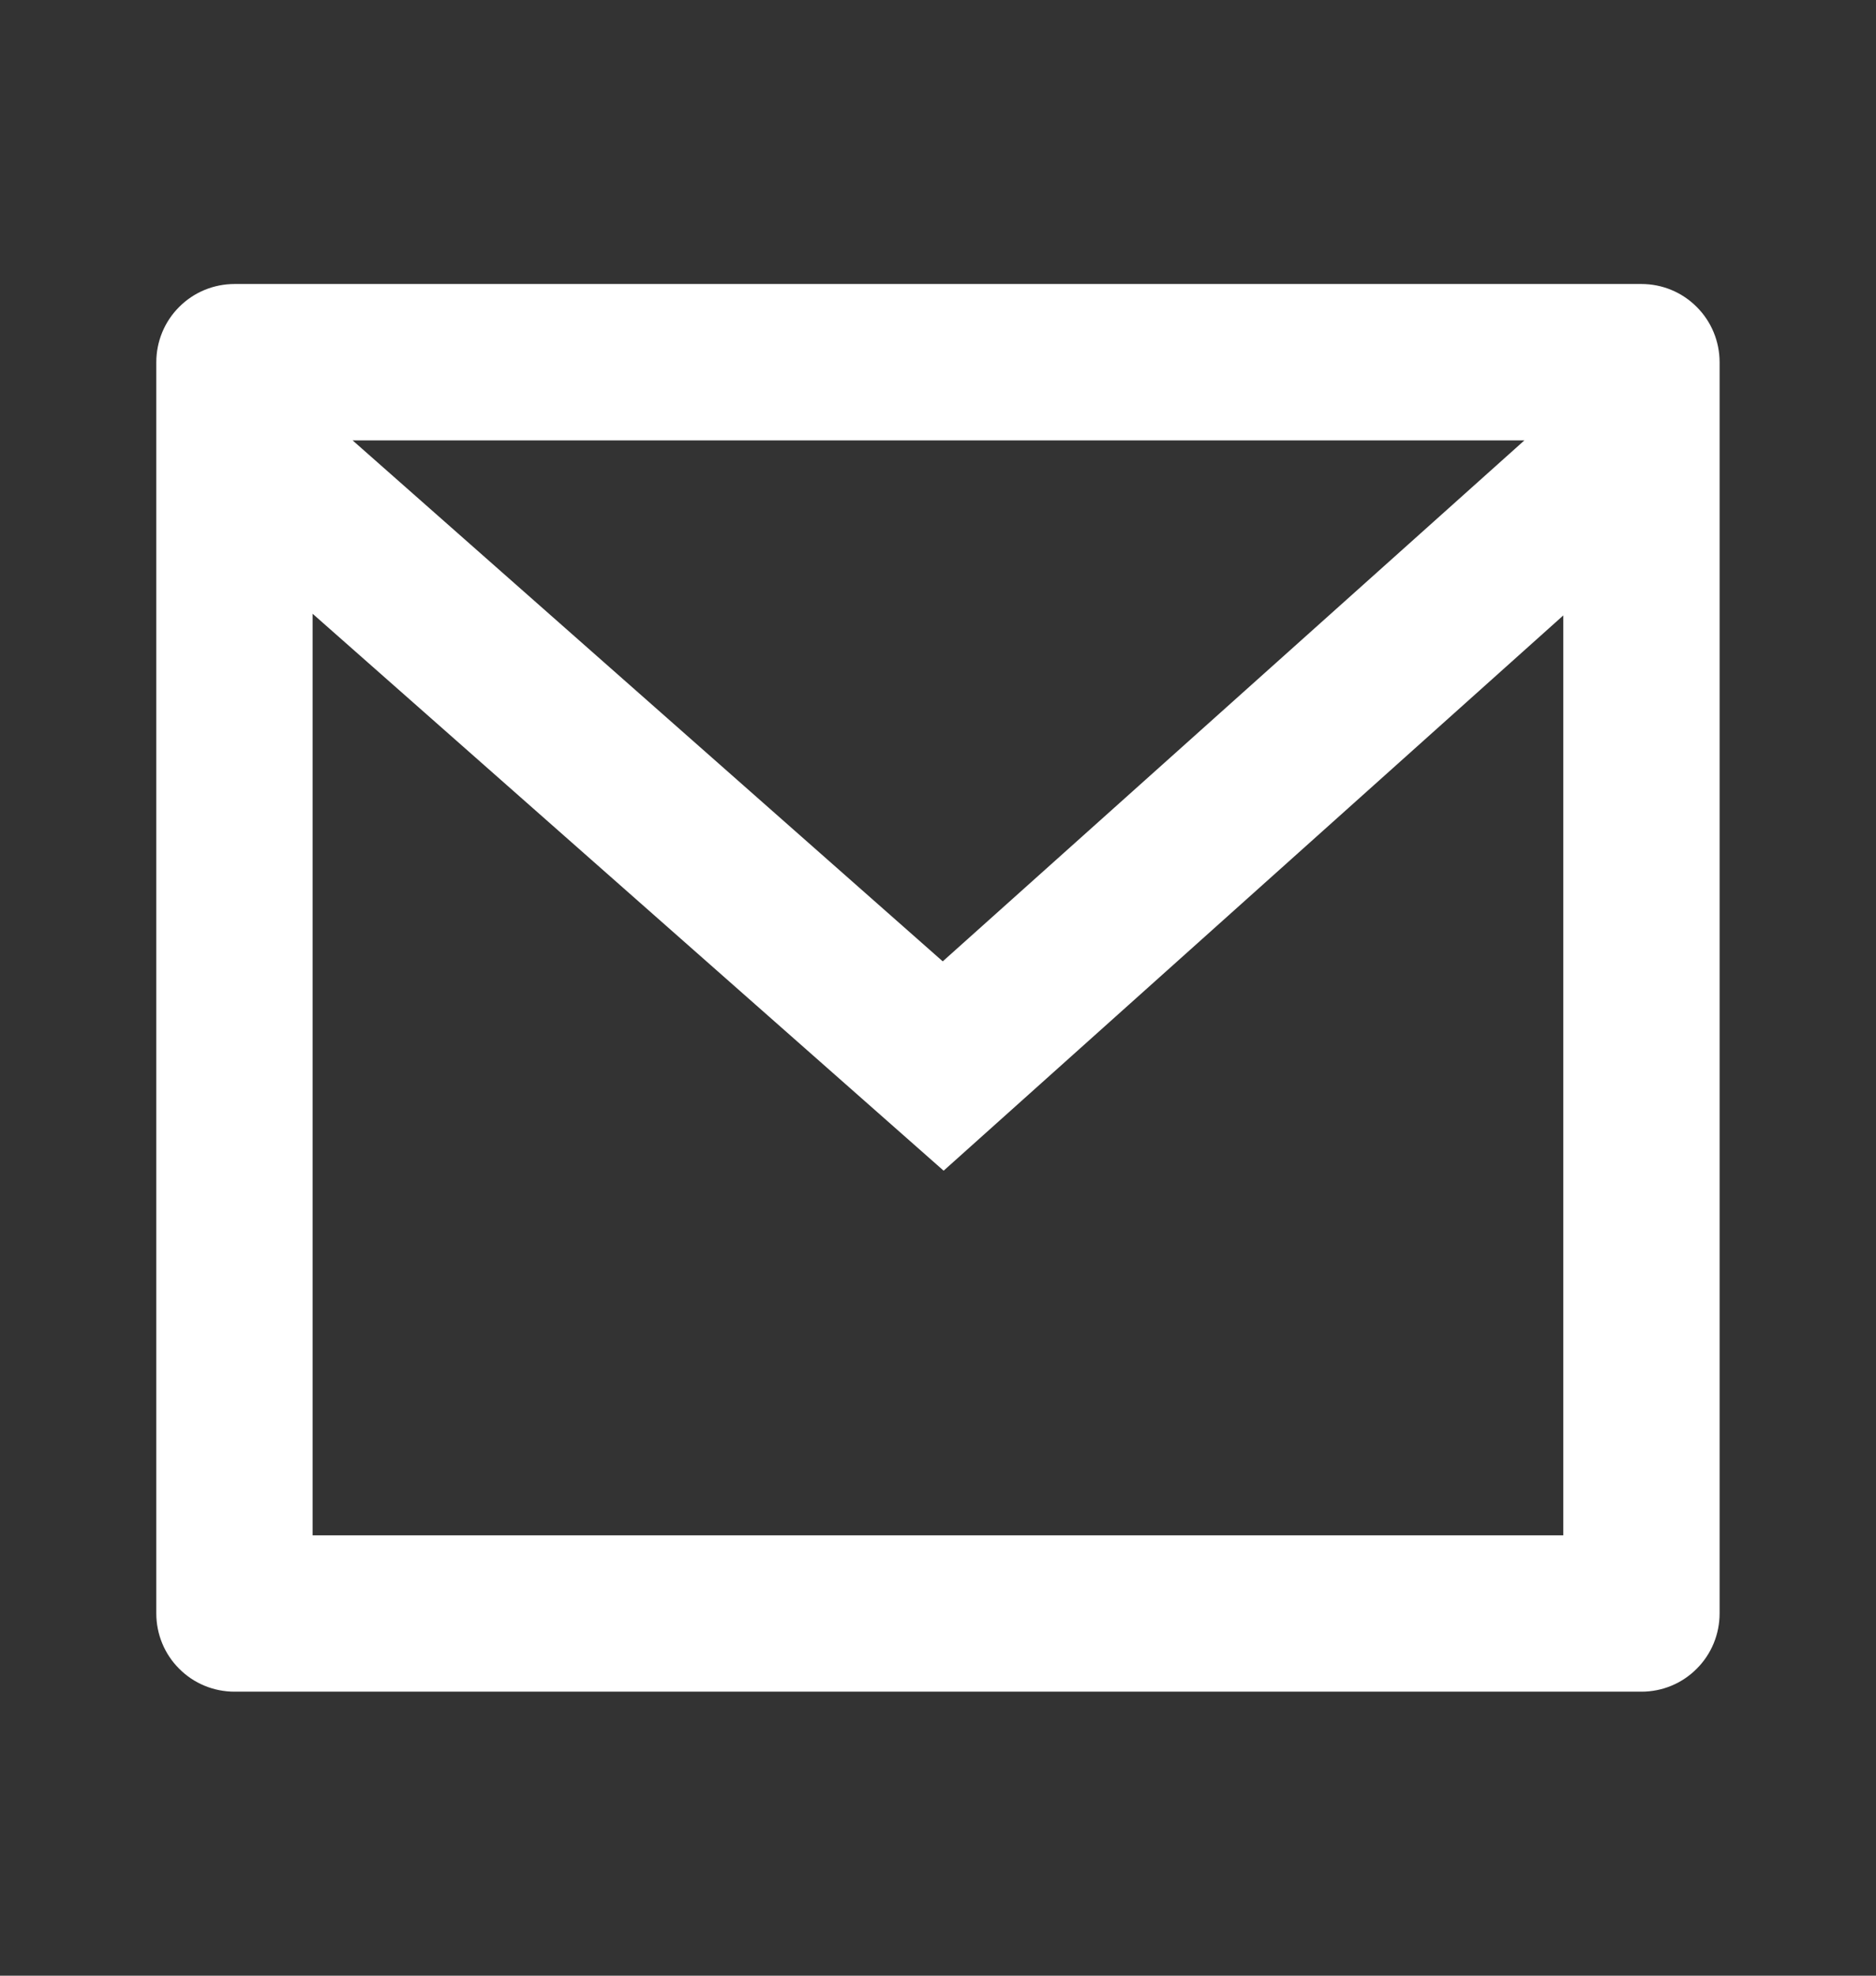
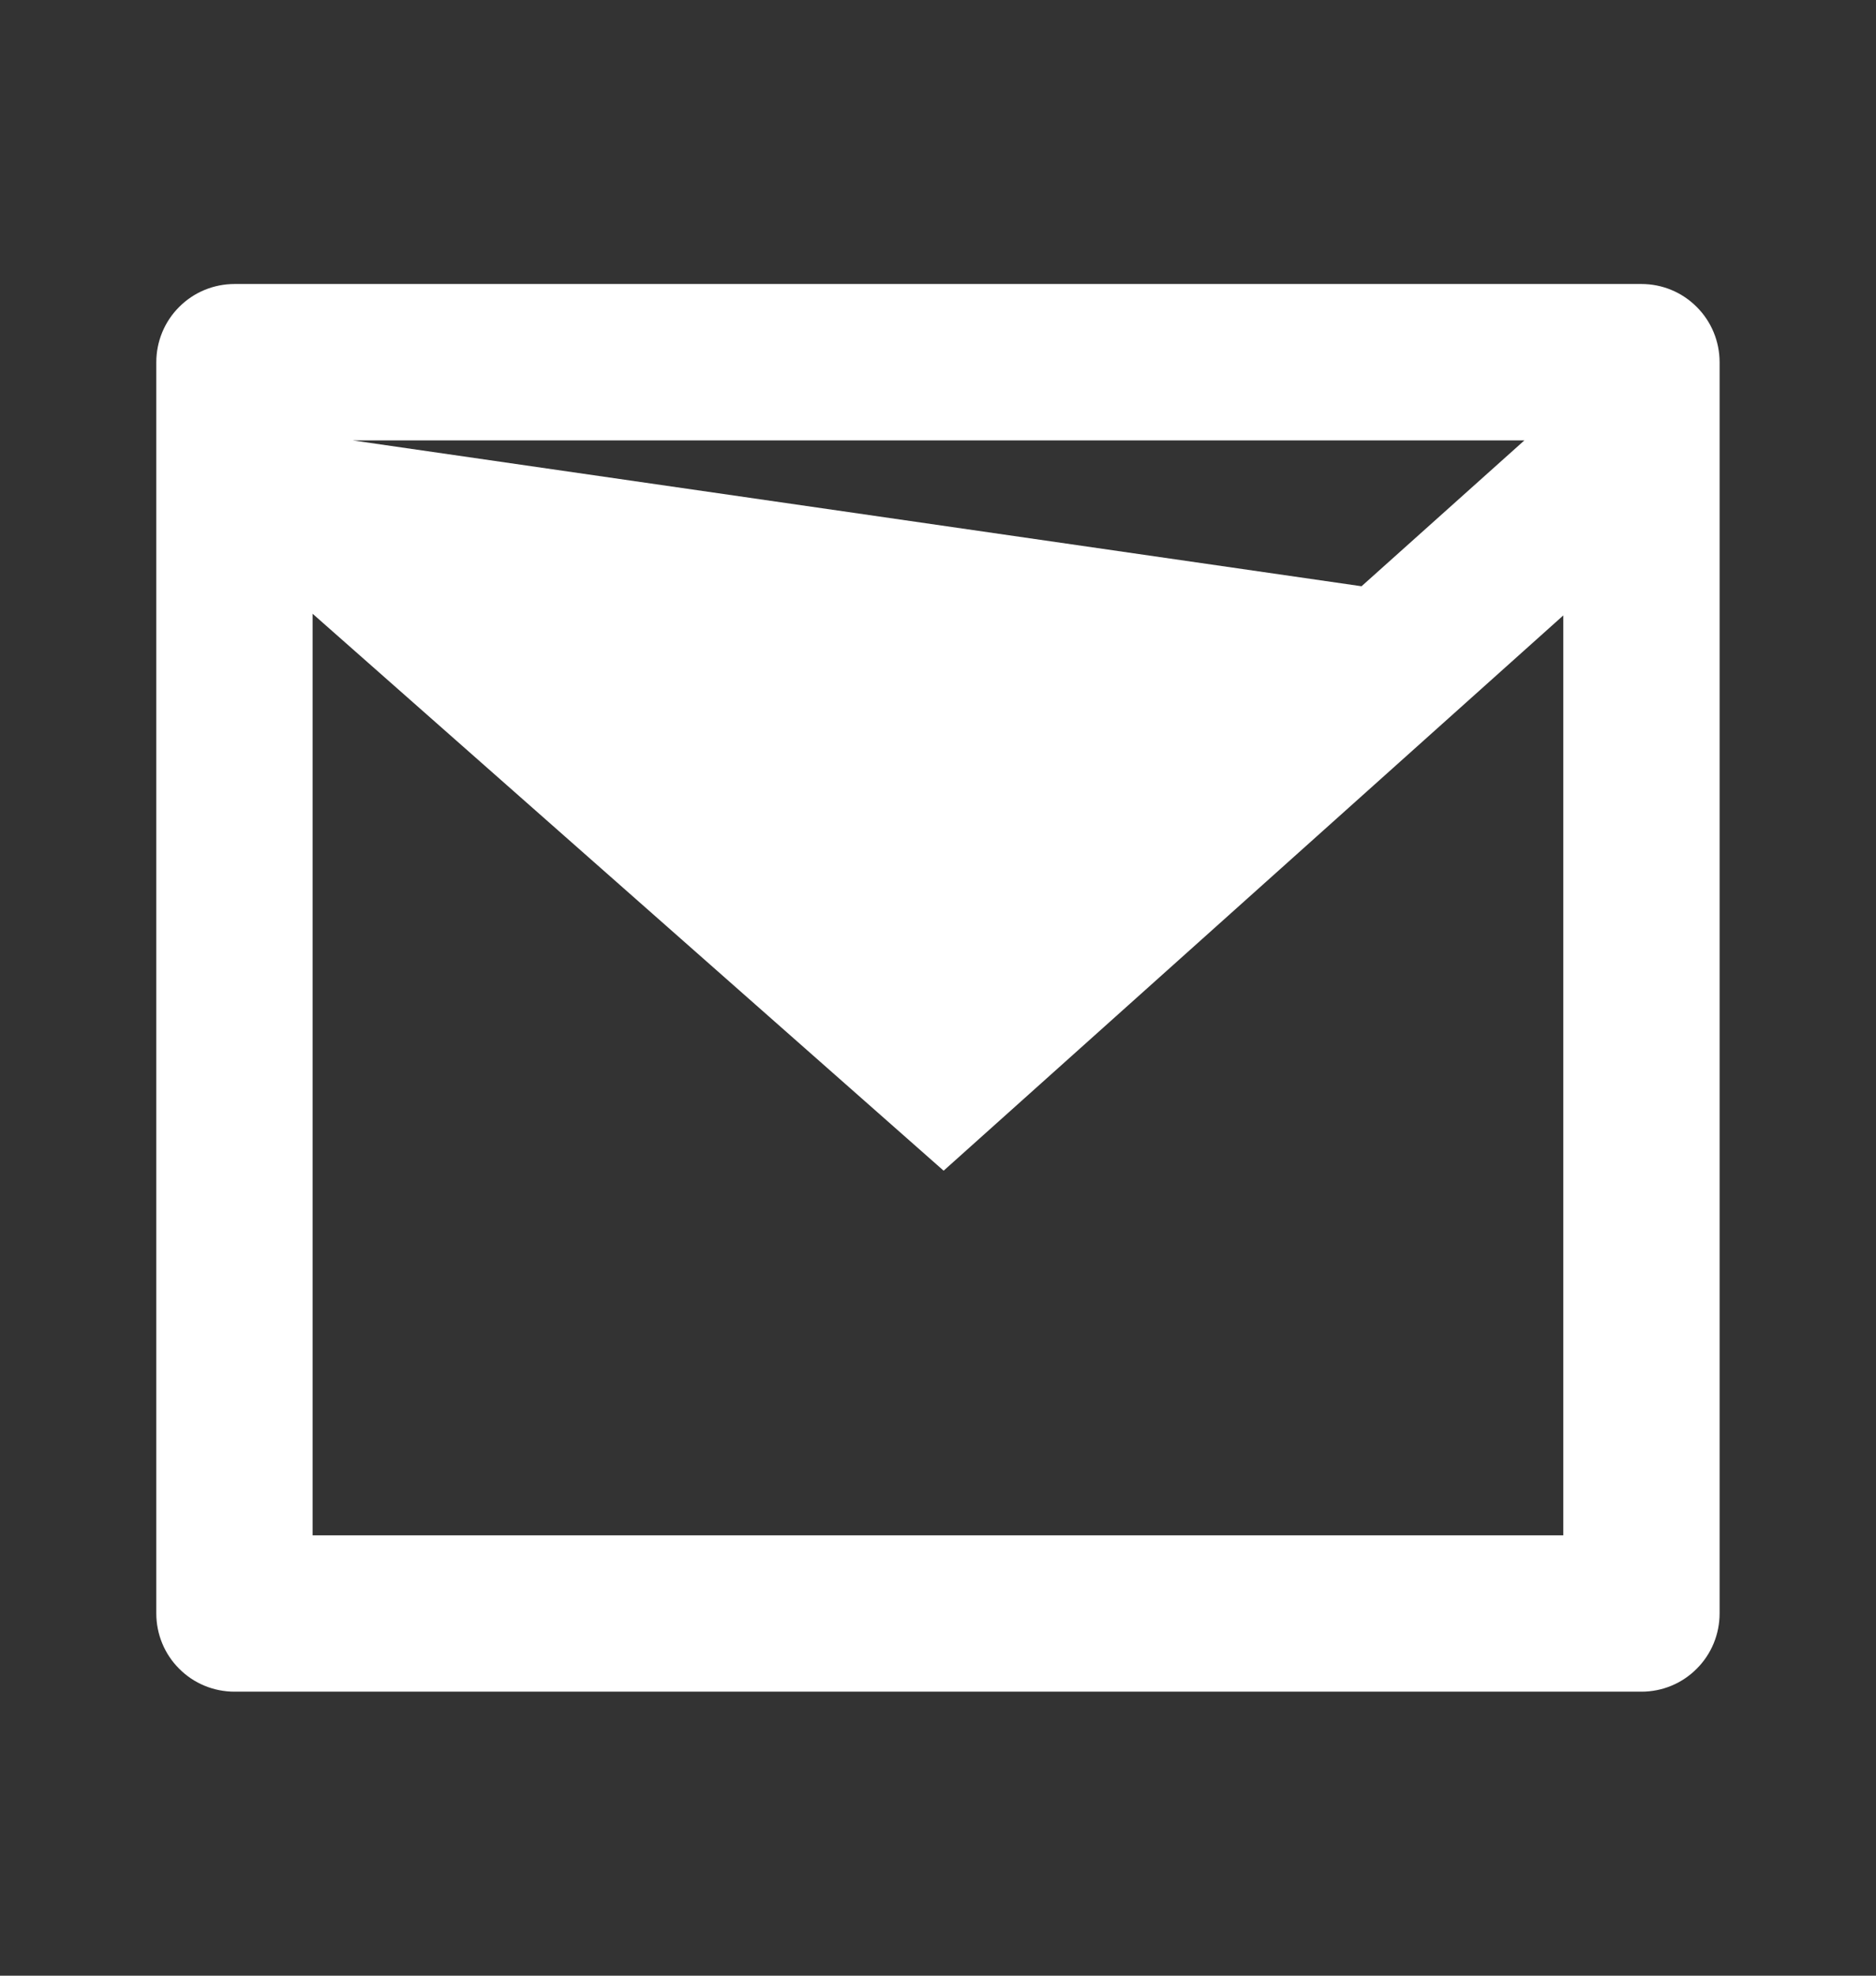
<svg xmlns="http://www.w3.org/2000/svg" width="19" height="20" viewBox="0 0 19 20" fill="none">
  <rect x="0" y="0" width="19" height="20" fill="#333333" stroke="none" />
-   <path d="M2.375 2.875H16.625C16.835 2.875 17.036 2.958 17.184 3.107C17.333 3.255 17.416 3.457 17.416 3.667V16.333C17.416 16.543 17.333 16.745 17.184 16.893C17.036 17.042 16.835 17.125 16.625 17.125H2.375C2.165 17.125 1.963 17.042 1.815 16.893C1.666 16.745 1.583 16.543 1.583 16.333V3.667C1.583 3.457 1.666 3.255 1.815 3.107C1.963 2.958 2.165 2.875 2.375 2.875V2.875ZM15.833 6.23L9.557 11.851L3.166 6.213V15.542H15.833V6.23ZM3.571 4.458L9.548 9.732L15.439 4.458H3.571Z" fill="white" />
+   <path d="M2.375 2.875H16.625C16.835 2.875 17.036 2.958 17.184 3.107C17.333 3.255 17.416 3.457 17.416 3.667V16.333C17.416 16.543 17.333 16.745 17.184 16.893C17.036 17.042 16.835 17.125 16.625 17.125H2.375C2.165 17.125 1.963 17.042 1.815 16.893C1.666 16.745 1.583 16.543 1.583 16.333V3.667C1.583 3.457 1.666 3.255 1.815 3.107C1.963 2.958 2.165 2.875 2.375 2.875V2.875ZM15.833 6.23L9.557 11.851L3.166 6.213V15.542H15.833V6.23ZL9.548 9.732L15.439 4.458H3.571Z" fill="white" />
</svg>